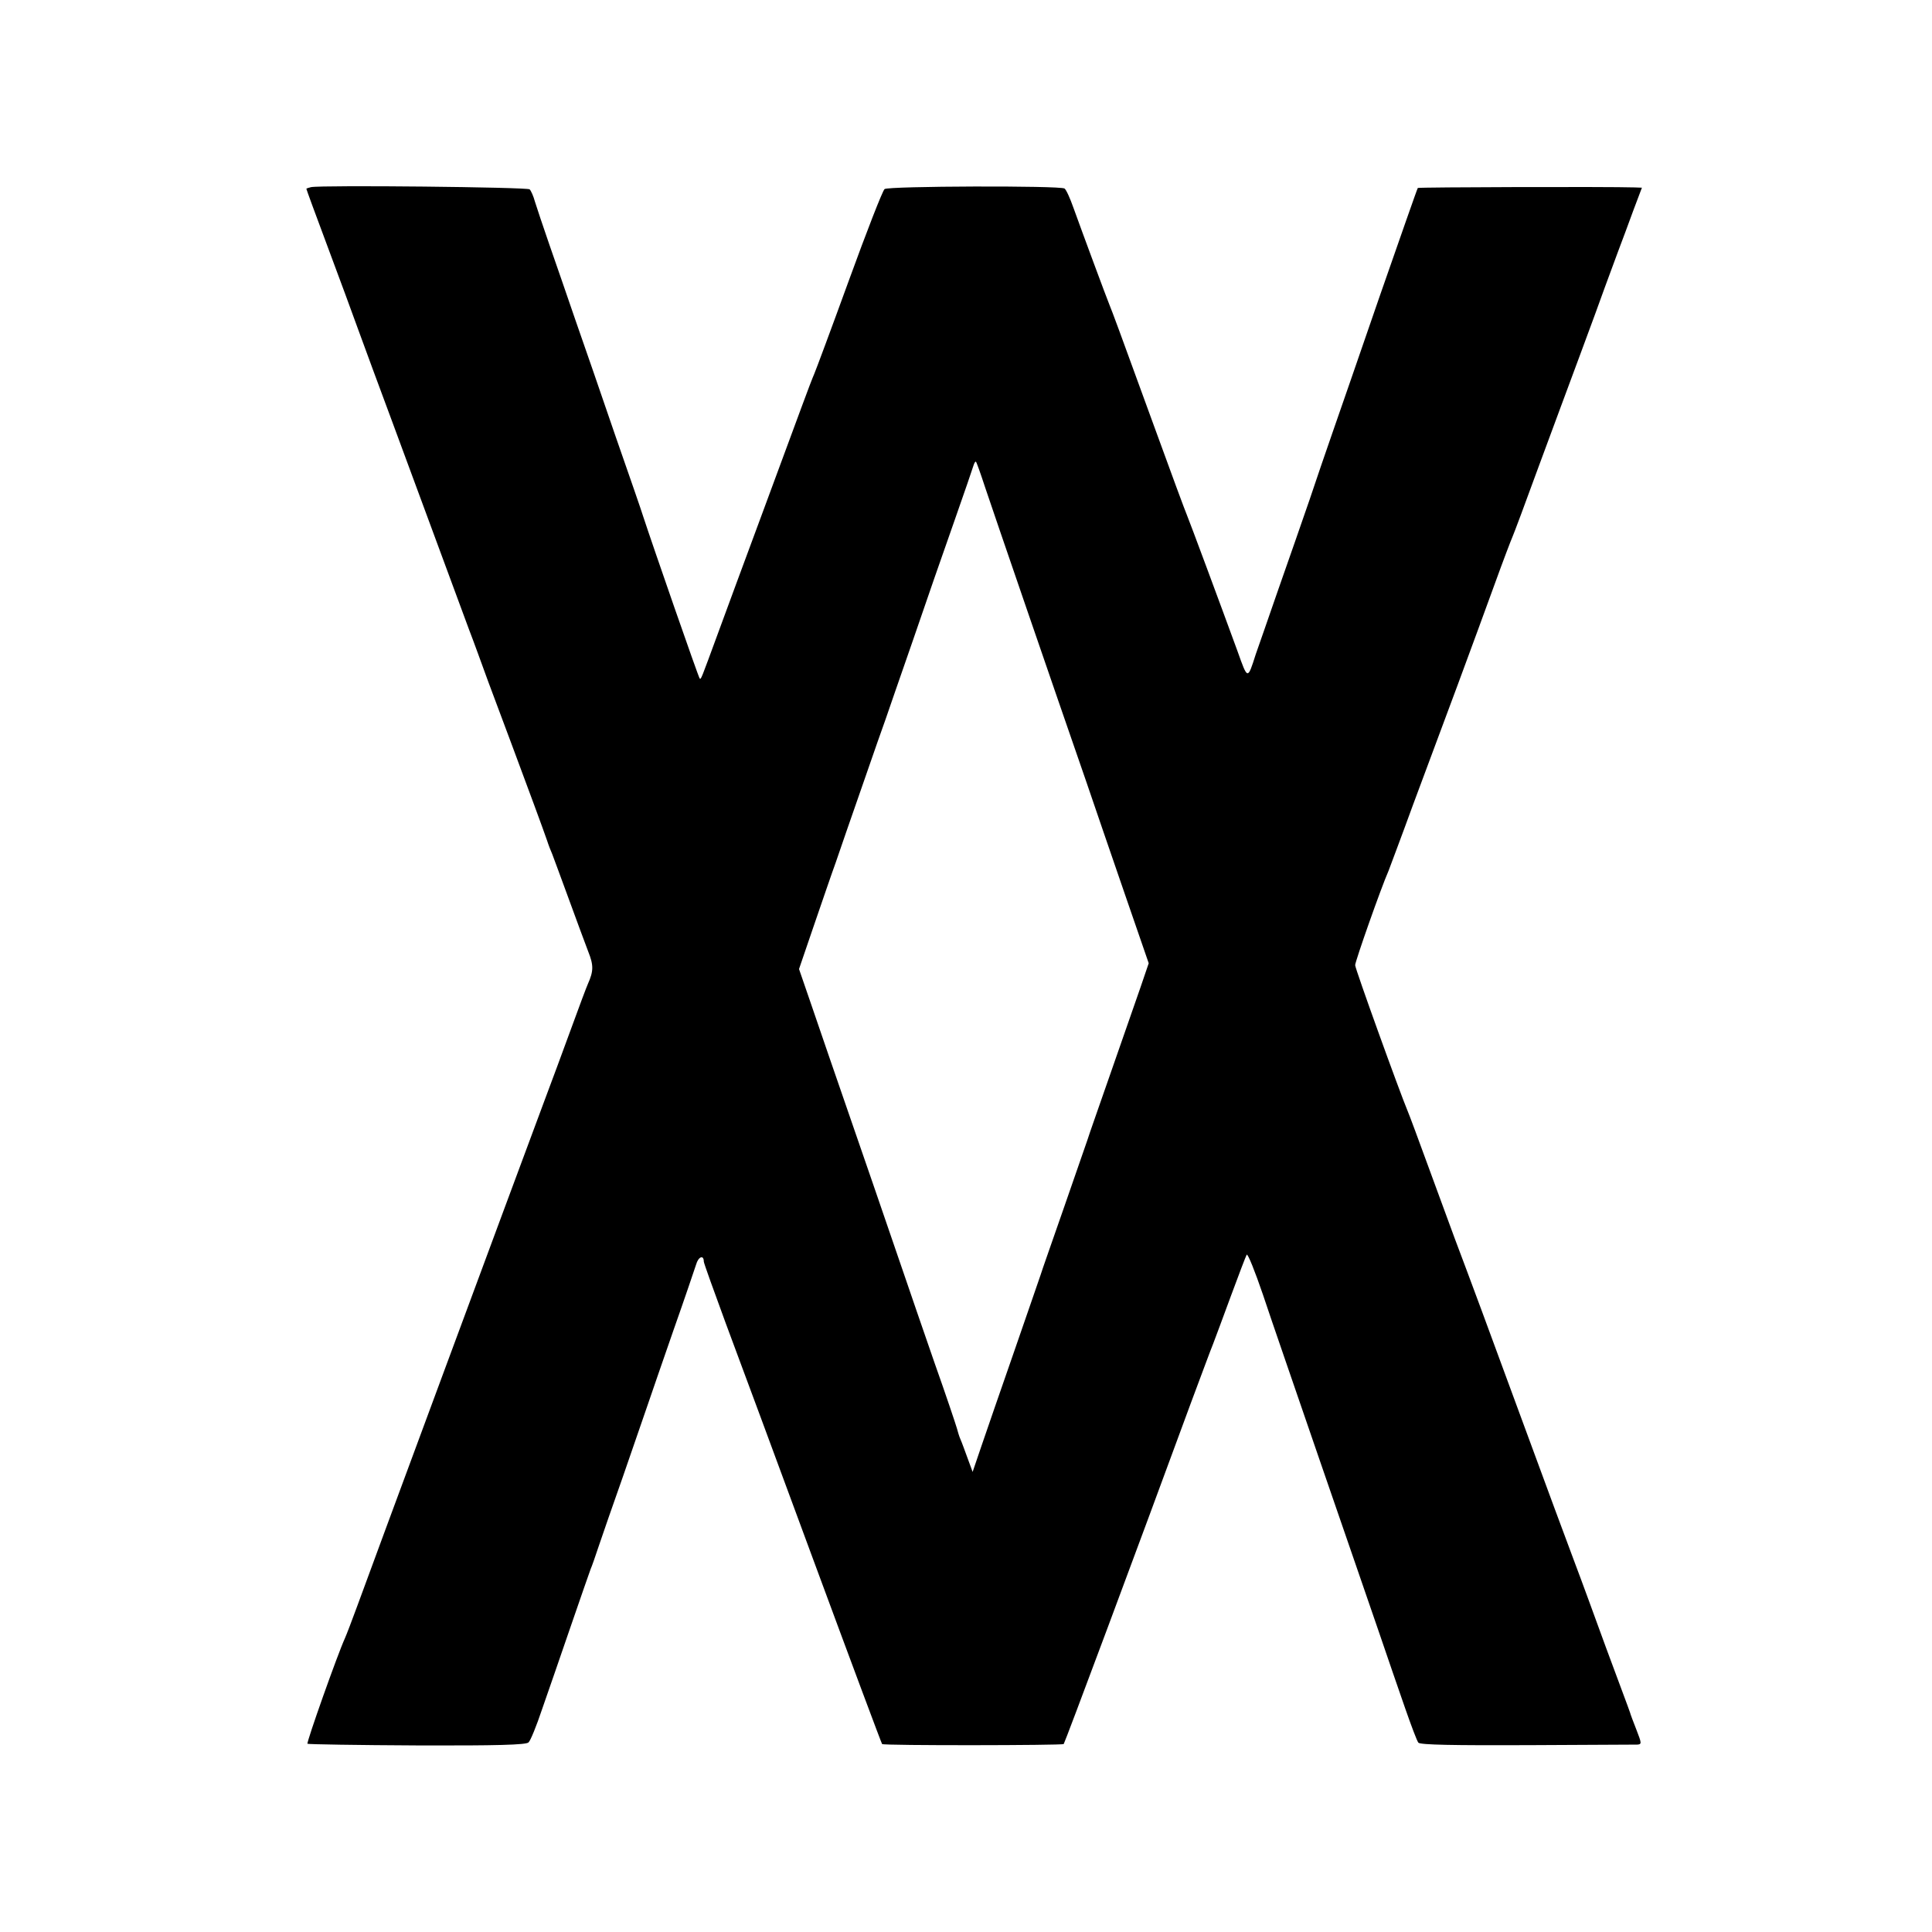
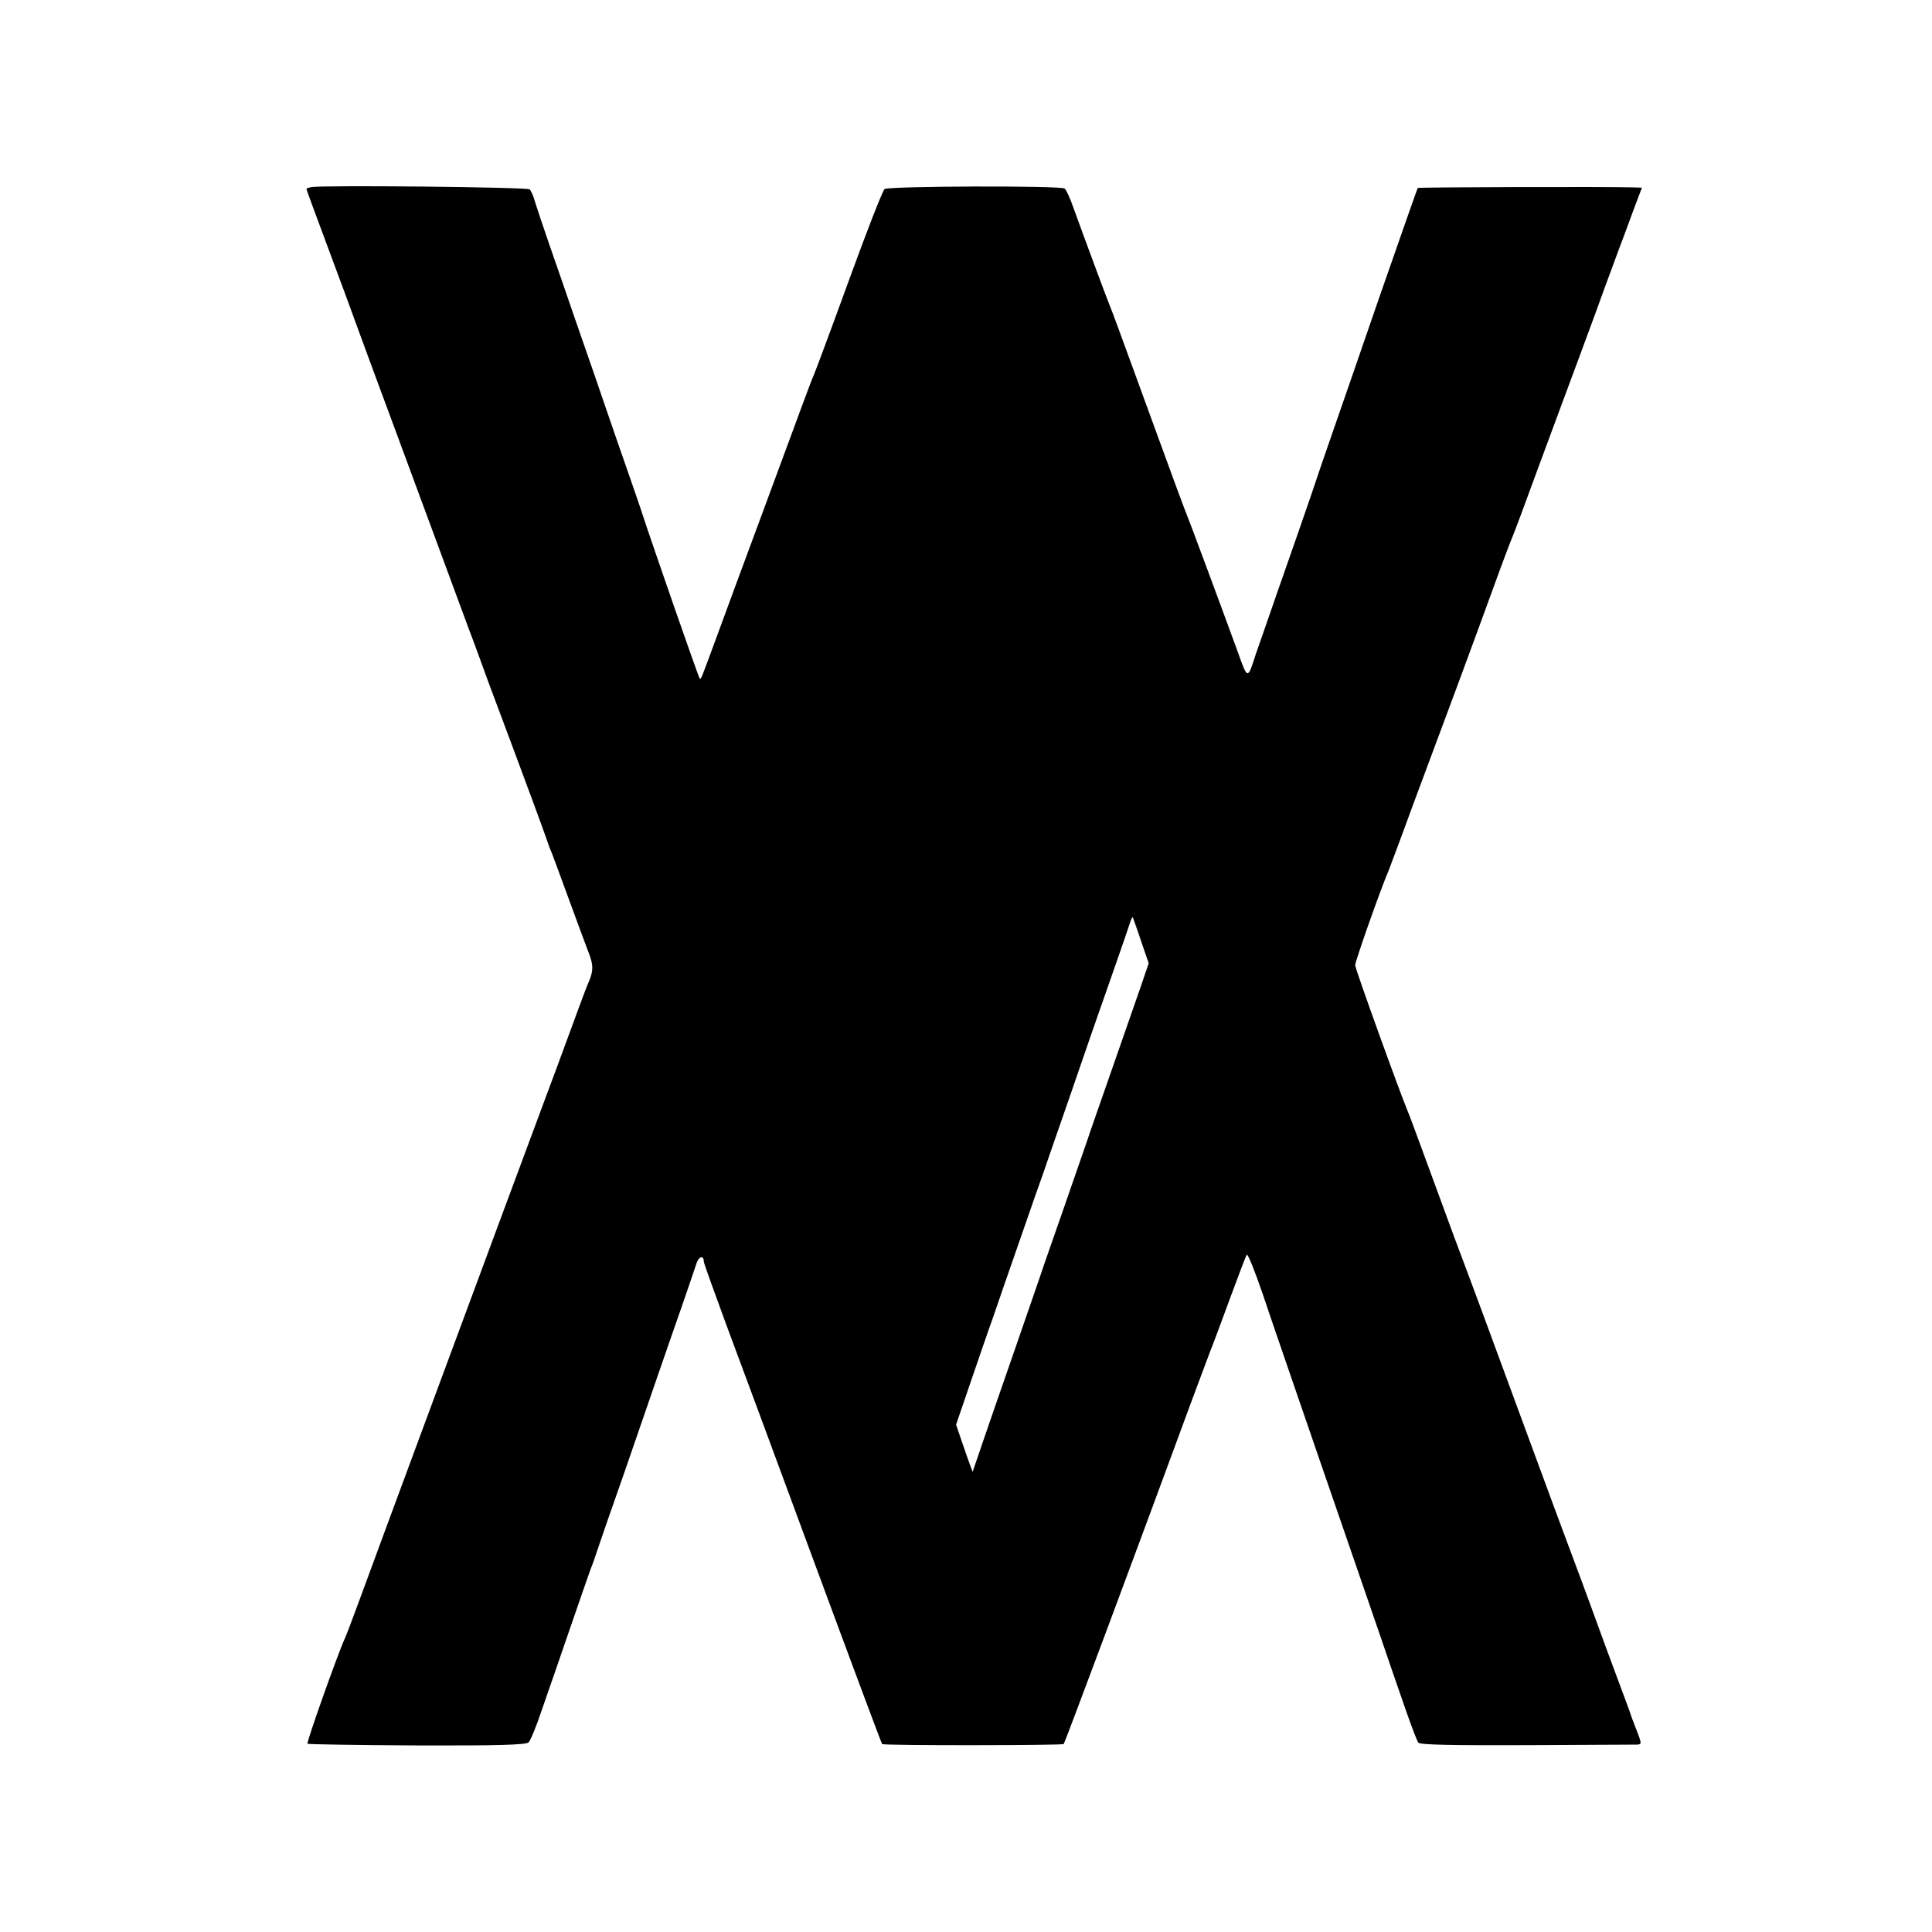
<svg xmlns="http://www.w3.org/2000/svg" version="1.0" width="700pt" height="700pt" viewBox="0 0 700 700" preserveAspectRatio="xMidYMid meet">
  <g transform="translate(0,700) scale(0.1,-0.1)" fill="#000000" stroke="none">
-     <path d="M1127 6322 c-9 -2 -17 -5 -17 -6 0 -2 34 -95 76 -207 42 -112 93 -251 114 -309 21 -58 75 -204 120 -325 74 -200 209 -565 279 -755 16 -41 47 -127 70 -190 24 -63 62 -167 86 -230 56 -150 114 -307 127 -345 5 -16 14 -39 19 -50 4 -11 31 -83 59 -160 28 -77 60 -163 71 -192 20 -50 20 -71 -1 -118 -5 -11 -32 -83 -60 -160 -28 -77 -73 -198 -100 -270 -106 -284 -644 -1736 -676 -1825 -19 -52 -39 -104 -44 -115 -27 -59 -140 -378 -136 -383 3 -2 182 -5 397 -6 289 -1 396 2 404 11 7 6 29 60 49 120 21 59 67 194 103 298 36 105 69 199 73 210 5 11 18 49 30 85 12 36 51 148 87 250 35 102 75 217 88 255 13 39 56 162 95 275 40 113 76 220 82 238 8 29 28 37 28 11 0 -5 36 -105 79 -222 44 -117 188 -507 321 -867 133 -360 244 -657 246 -659 5 -6 653 -5 658 0 4 4 265 703 462 1239 36 96 71 191 79 210 7 19 37 98 65 175 28 76 54 144 57 149 4 5 30 -60 59 -145 28 -85 122 -356 207 -604 85 -247 181 -524 212 -615 31 -91 74 -216 96 -279 22 -63 43 -119 48 -125 7 -8 129 -10 393 -9 210 1 391 2 400 2 17 1 16 5 -3 54 -11 28 -22 57 -23 62 -2 6 -6 17 -9 25 -3 8 -38 103 -78 210 -39 107 -90 247 -114 310 -24 63 -107 288 -185 500 -127 346 -193 524 -250 675 -10 28 -51 138 -90 245 -39 107 -75 204 -80 215 -29 69 -190 515 -190 528 0 14 94 281 121 342 4 11 45 119 89 240 45 121 118 317 162 435 44 118 104 283 134 365 30 83 59 159 64 170 5 11 48 126 95 255 48 129 116 314 152 410 36 96 75 204 88 240 13 36 35 94 48 130 14 36 38 102 55 148 l31 82 -27 1 c-92 3 -783 1 -785 -2 -2 -2 -63 -177 -137 -389 -73 -212 -151 -437 -173 -500 -22 -63 -59 -171 -82 -240 -24 -69 -75 -217 -115 -330 -39 -113 -75 -216 -80 -230 -30 -94 -29 -94 -66 10 -61 167 -175 474 -184 495 -5 11 -59 157 -120 325 -131 360 -149 408 -160 435 -10 24 -99 264 -131 353 -12 34 -26 65 -32 69 -17 11 -639 9 -652 -2 -7 -5 -65 -154 -129 -330 -64 -176 -121 -329 -126 -340 -5 -11 -25 -63 -44 -115 -19 -52 -85 -230 -146 -395 -61 -165 -132 -356 -157 -425 -64 -174 -63 -173 -68 -168 -4 3 -171 484 -205 588 -4 14 -49 144 -100 290 -50 146 -115 335 -145 420 -29 85 -72 209 -95 275 -23 66 -46 136 -52 155 -5 19 -14 39 -19 44 -7 8 -752 16 -792 8z m2442 -1087 c29 -87 256 -748 366 -1065 29 -85 92 -269 140 -408 l87 -252 -30 -88 c-17 -48 -65 -186 -107 -307 -42 -121 -81 -231 -85 -245 -5 -14 -43 -124 -85 -245 -42 -121 -81 -231 -85 -245 -5 -14 -47 -137 -95 -275 -48 -137 -101 -292 -119 -344 l-32 -94 -18 49 c-10 27 -21 58 -26 69 -5 11 -10 29 -13 40 -3 11 -39 119 -82 240 -42 121 -89 258 -105 305 -16 47 -68 198 -115 335 -170 492 -187 542 -228 662 l-42 122 54 158 c30 87 65 190 79 228 13 39 57 165 97 280 40 116 78 224 84 240 6 17 49 143 97 280 47 138 115 333 151 435 36 102 67 193 70 203 3 10 7 16 9 14 2 -1 17 -43 33 -92z" />
+     <path d="M1127 6322 c-9 -2 -17 -5 -17 -6 0 -2 34 -95 76 -207 42 -112 93 -251 114 -309 21 -58 75 -204 120 -325 74 -200 209 -565 279 -755 16 -41 47 -127 70 -190 24 -63 62 -167 86 -230 56 -150 114 -307 127 -345 5 -16 14 -39 19 -50 4 -11 31 -83 59 -160 28 -77 60 -163 71 -192 20 -50 20 -71 -1 -118 -5 -11 -32 -83 -60 -160 -28 -77 -73 -198 -100 -270 -106 -284 -644 -1736 -676 -1825 -19 -52 -39 -104 -44 -115 -27 -59 -140 -378 -136 -383 3 -2 182 -5 397 -6 289 -1 396 2 404 11 7 6 29 60 49 120 21 59 67 194 103 298 36 105 69 199 73 210 5 11 18 49 30 85 12 36 51 148 87 250 35 102 75 217 88 255 13 39 56 162 95 275 40 113 76 220 82 238 8 29 28 37 28 11 0 -5 36 -105 79 -222 44 -117 188 -507 321 -867 133 -360 244 -657 246 -659 5 -6 653 -5 658 0 4 4 265 703 462 1239 36 96 71 191 79 210 7 19 37 98 65 175 28 76 54 144 57 149 4 5 30 -60 59 -145 28 -85 122 -356 207 -604 85 -247 181 -524 212 -615 31 -91 74 -216 96 -279 22 -63 43 -119 48 -125 7 -8 129 -10 393 -9 210 1 391 2 400 2 17 1 16 5 -3 54 -11 28 -22 57 -23 62 -2 6 -6 17 -9 25 -3 8 -38 103 -78 210 -39 107 -90 247 -114 310 -24 63 -107 288 -185 500 -127 346 -193 524 -250 675 -10 28 -51 138 -90 245 -39 107 -75 204 -80 215 -29 69 -190 515 -190 528 0 14 94 281 121 342 4 11 45 119 89 240 45 121 118 317 162 435 44 118 104 283 134 365 30 83 59 159 64 170 5 11 48 126 95 255 48 129 116 314 152 410 36 96 75 204 88 240 13 36 35 94 48 130 14 36 38 102 55 148 l31 82 -27 1 c-92 3 -783 1 -785 -2 -2 -2 -63 -177 -137 -389 -73 -212 -151 -437 -173 -500 -22 -63 -59 -171 -82 -240 -24 -69 -75 -217 -115 -330 -39 -113 -75 -216 -80 -230 -30 -94 -29 -94 -66 10 -61 167 -175 474 -184 495 -5 11 -59 157 -120 325 -131 360 -149 408 -160 435 -10 24 -99 264 -131 353 -12 34 -26 65 -32 69 -17 11 -639 9 -652 -2 -7 -5 -65 -154 -129 -330 -64 -176 -121 -329 -126 -340 -5 -11 -25 -63 -44 -115 -19 -52 -85 -230 -146 -395 -61 -165 -132 -356 -157 -425 -64 -174 -63 -173 -68 -168 -4 3 -171 484 -205 588 -4 14 -49 144 -100 290 -50 146 -115 335 -145 420 -29 85 -72 209 -95 275 -23 66 -46 136 -52 155 -5 19 -14 39 -19 44 -7 8 -752 16 -792 8z m2442 -1087 c29 -87 256 -748 366 -1065 29 -85 92 -269 140 -408 l87 -252 -30 -88 c-17 -48 -65 -186 -107 -307 -42 -121 -81 -231 -85 -245 -5 -14 -43 -124 -85 -245 -42 -121 -81 -231 -85 -245 -5 -14 -47 -137 -95 -275 -48 -137 -101 -292 -119 -344 l-32 -94 -18 49 l-42 122 54 158 c30 87 65 190 79 228 13 39 57 165 97 280 40 116 78 224 84 240 6 17 49 143 97 280 47 138 115 333 151 435 36 102 67 193 70 203 3 10 7 16 9 14 2 -1 17 -43 33 -92z" />
  </g>
</svg>